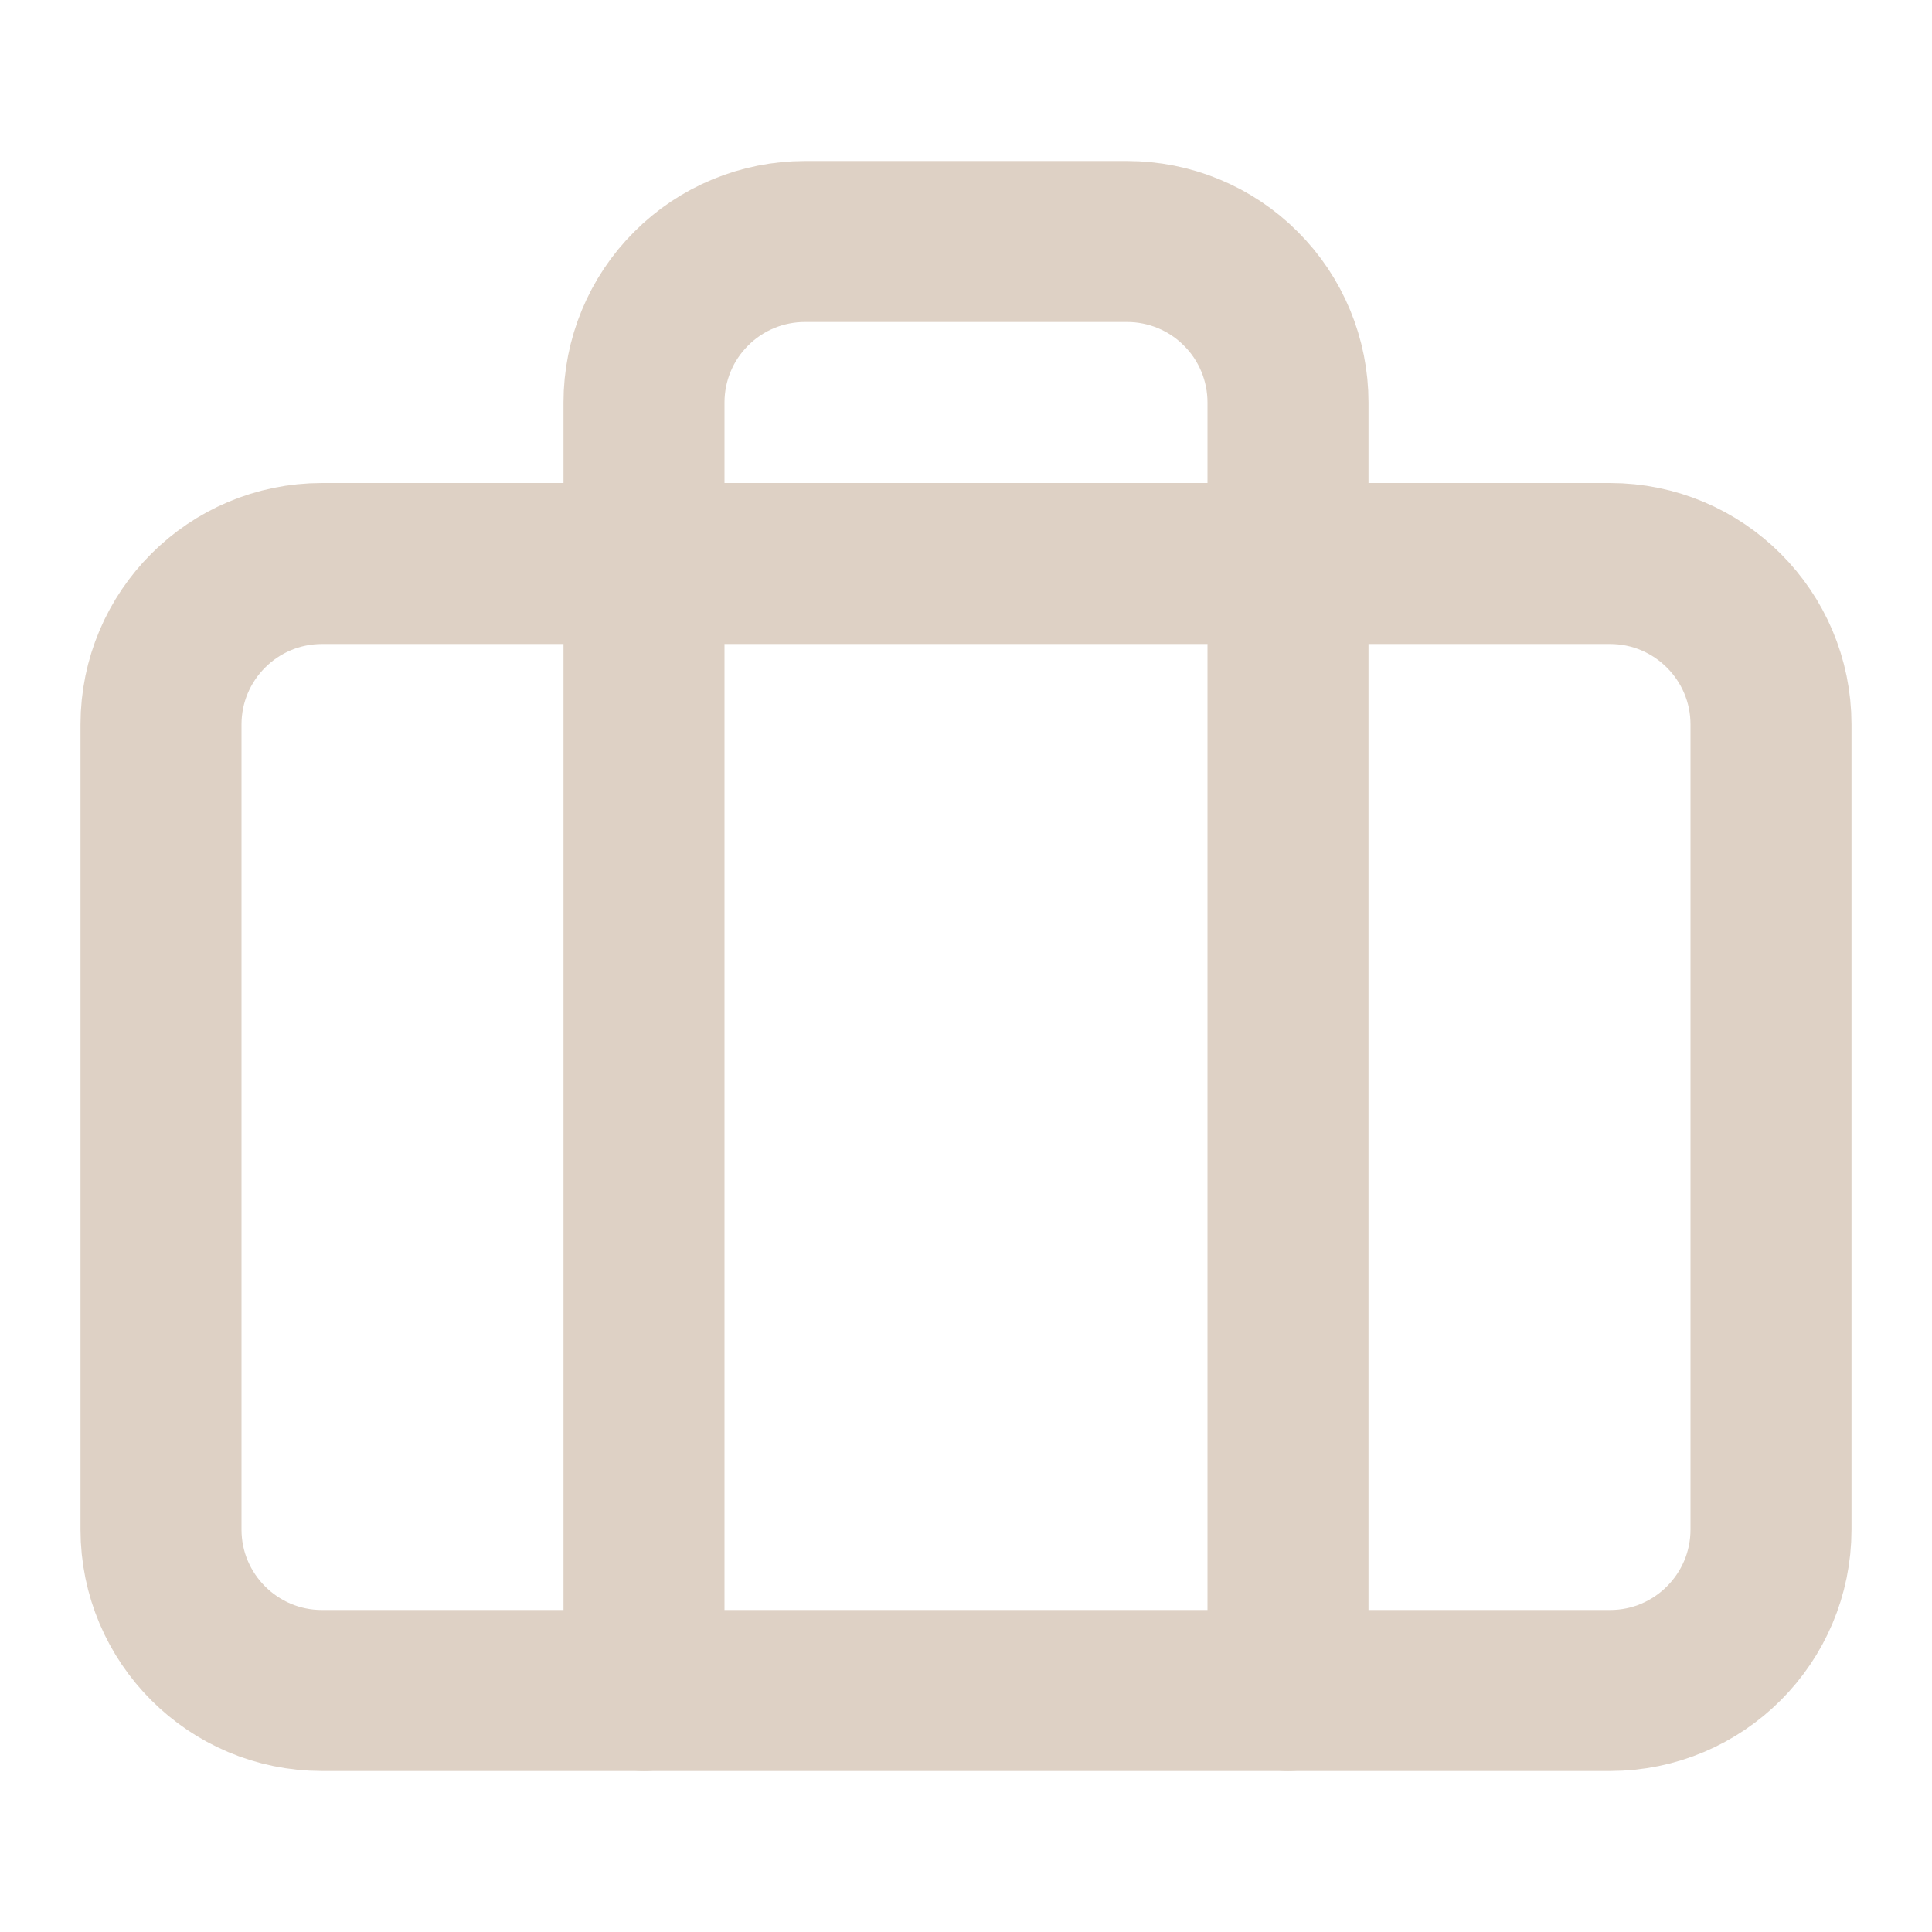
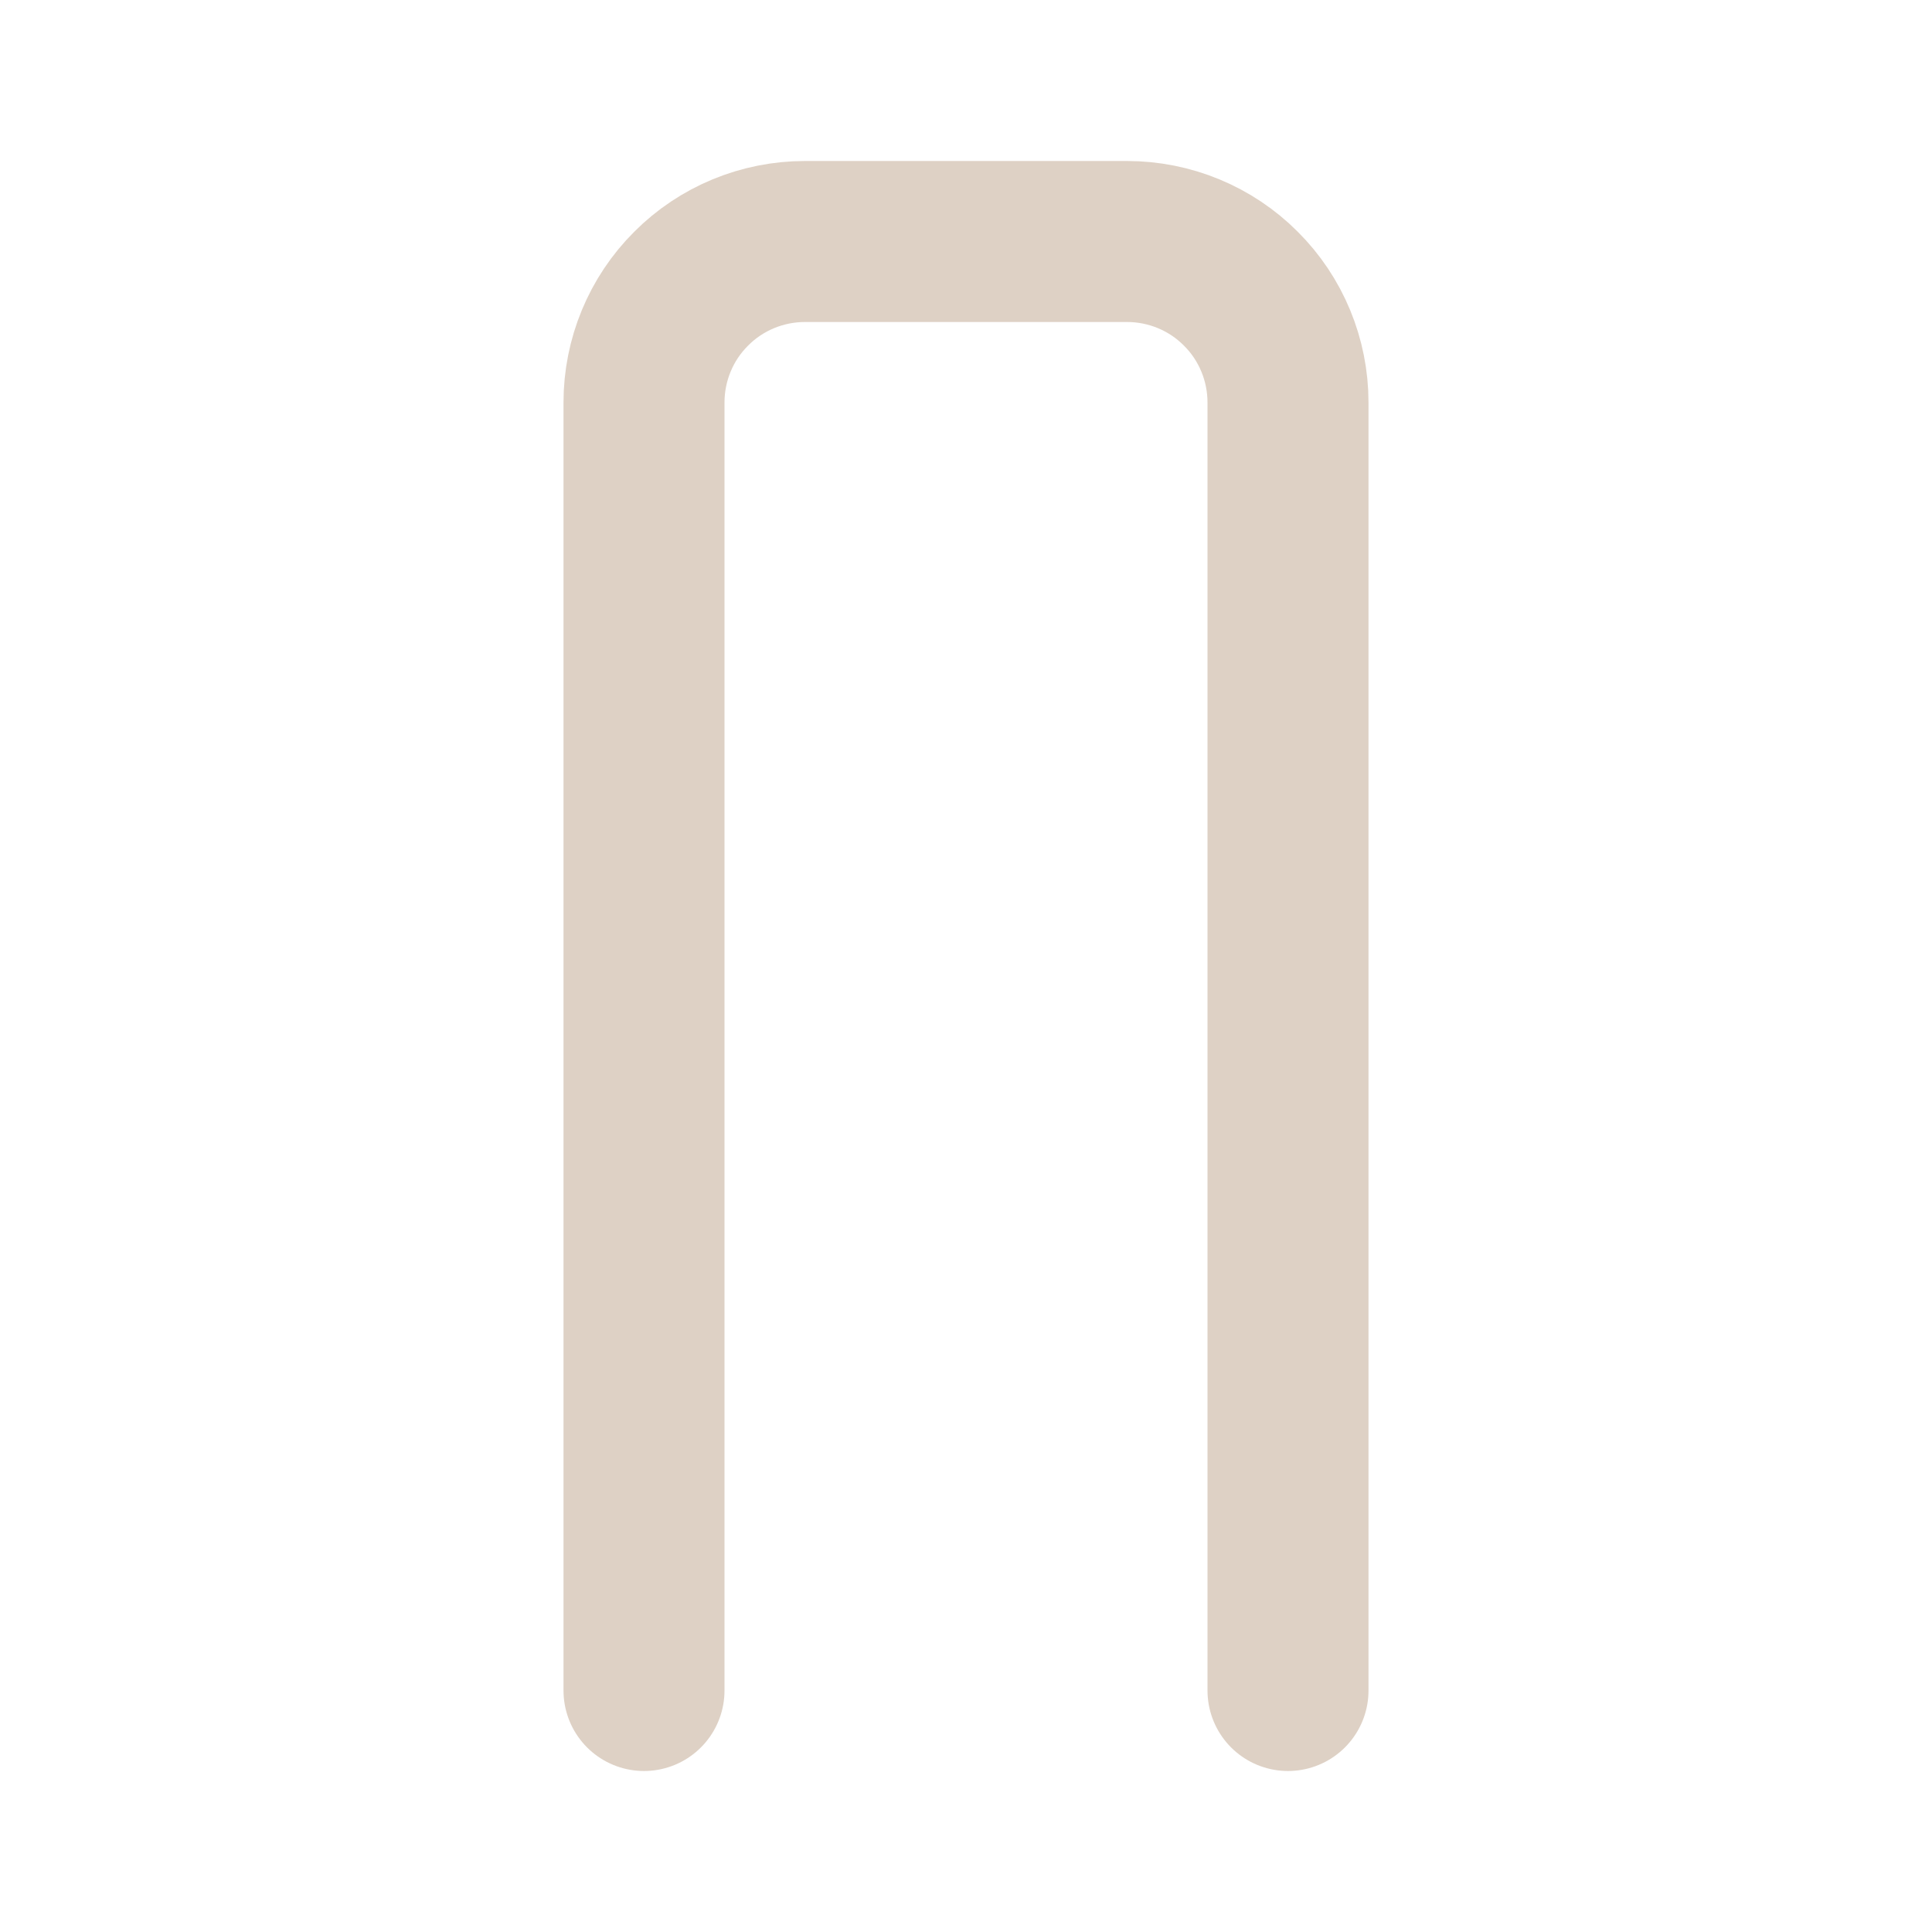
<svg xmlns="http://www.w3.org/2000/svg" width="12" height="12" viewBox="0 0 12 12" fill="none">
-   <path d="M10 3.5H2C1.448 3.5 1 3.948 1 4.5V9.5C1 10.052 1.448 10.5 2 10.5H10C10.552 10.5 11 10.052 11 9.5V4.5C11 3.948 10.552 3.5 10 3.5Z" stroke="#DED1C5" stroke-linecap="round" stroke-linejoin="round" />
  <path d="M8 10.5V2.5C8 2.235 7.895 1.98 7.707 1.793C7.52 1.605 7.265 1.5 7 1.5H5C4.735 1.5 4.48 1.605 4.293 1.793C4.105 1.98 4 2.235 4 2.5V10.5" stroke="#DED1C5" stroke-linecap="round" stroke-linejoin="round" />
</svg>